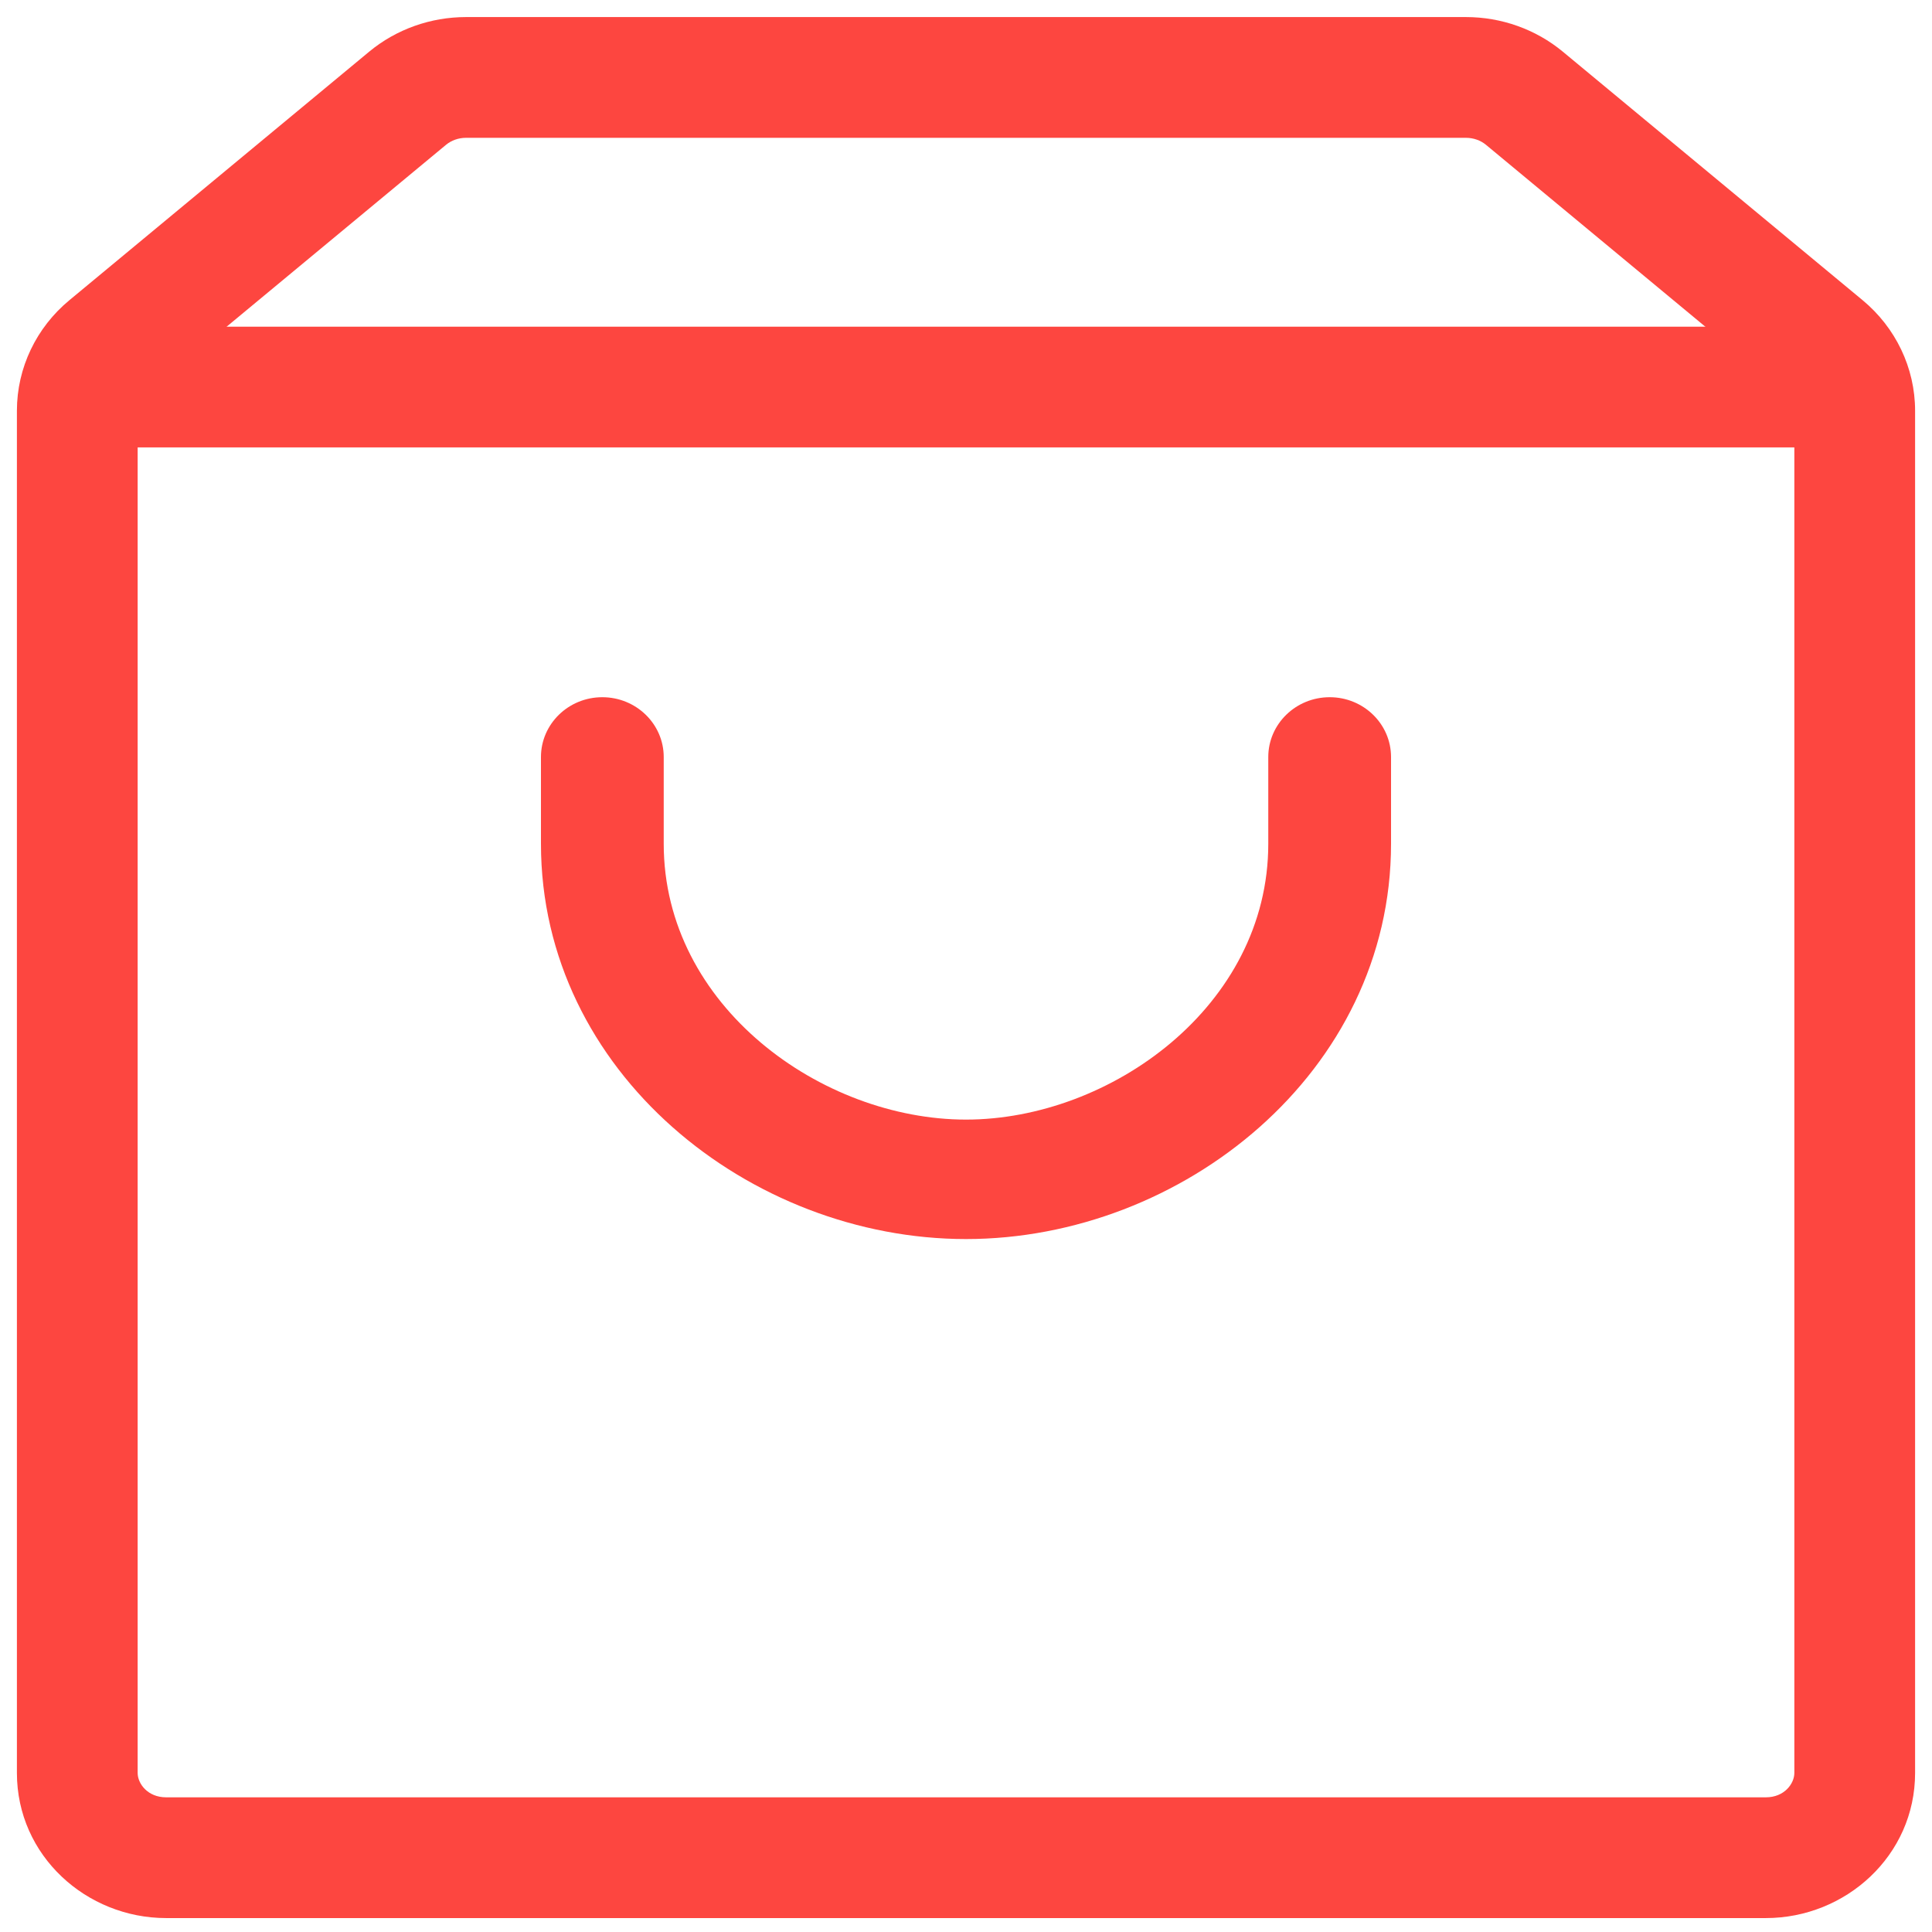
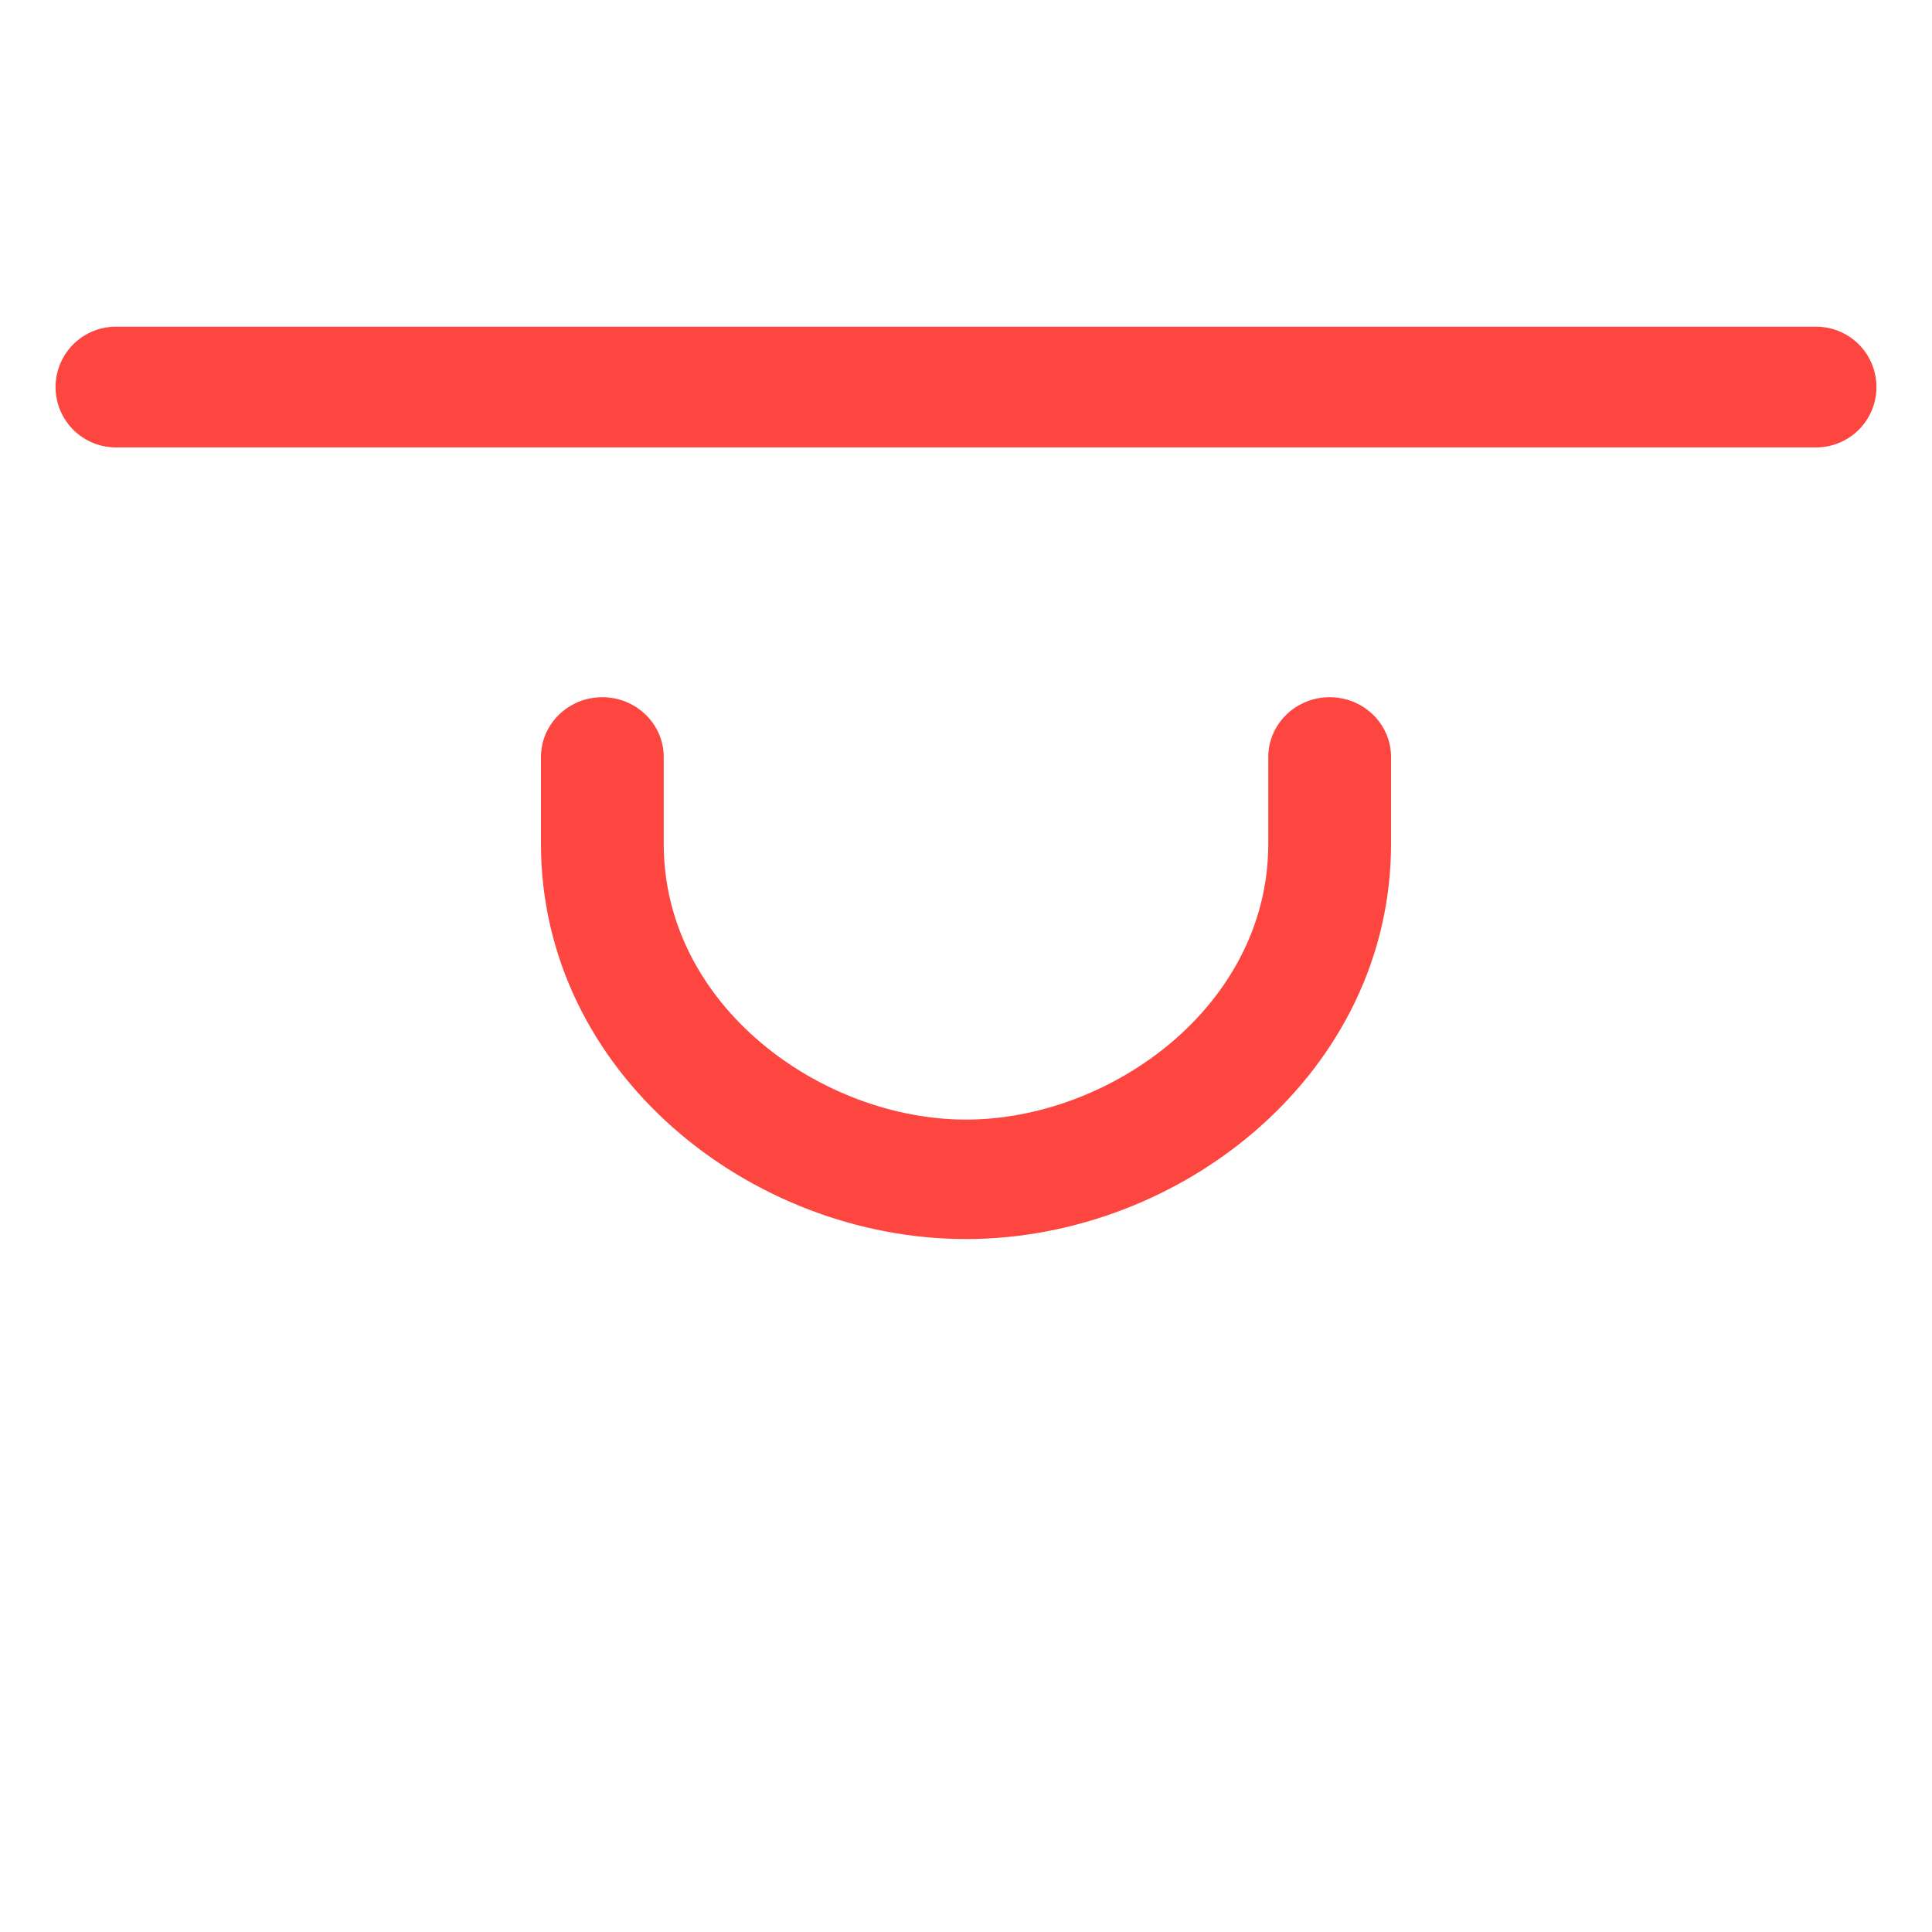
<svg xmlns="http://www.w3.org/2000/svg" width="24" height="24" viewBox="0 0 24 24" fill="none">
  <path d="M17.28 9.404C17.28 8.994 16.939 8.661 16.518 8.661C16.097 8.661 15.755 8.994 15.755 9.404H17.28ZM8.245 9.404C8.245 8.994 7.903 8.661 7.482 8.661C7.061 8.661 6.72 8.994 6.72 9.404H8.245ZM15.755 9.404V10.482H17.28V9.404H15.755ZM8.245 10.482V9.404H6.72V10.482H8.245ZM12 13.908C10.211 13.908 8.245 12.501 8.245 10.482H6.72C6.72 13.321 9.317 15.392 12 15.392V13.908ZM15.755 10.482C15.755 12.501 13.789 13.908 12 13.908V15.392C14.684 15.392 17.28 13.321 17.28 10.482H15.755Z" fill="#FD4640" />
-   <path fill-rule="evenodd" clip-rule="evenodd" d="M5.789 1.712C5.694 1.712 5.607 1.745 5.543 1.797L5.543 1.797L1.818 4.885C1.818 4.885 1.818 4.885 1.818 4.885C1.744 4.947 1.71 5.028 1.71 5.103V22.024C1.71 22.158 1.835 22.327 2.064 22.327H21.936C22.165 22.327 22.29 22.158 22.29 22.024V5.103C22.29 5.028 22.256 4.947 22.181 4.885L18.457 1.797C18.457 1.797 18.457 1.797 18.457 1.797C18.393 1.745 18.306 1.712 18.211 1.712H5.789ZM4.586 0.642C4.924 0.362 5.352 0.212 5.789 0.212H18.211C18.648 0.212 19.076 0.362 19.414 0.642L19.414 0.642L23.139 3.73L23.139 3.73C23.546 4.068 23.79 4.567 23.79 5.103V22.024C23.79 23.053 22.926 23.827 21.936 23.827H2.064C1.074 23.827 0.21 23.053 0.21 22.024V5.103C0.21 4.567 0.453 4.068 0.861 3.73L0.861 3.73L4.586 0.642C4.586 0.642 4.586 0.642 4.586 0.642Z" fill="#FD4640" />
  <path d="M1.44 4.808L22.56 4.808" stroke="#FD4640" stroke-width="1.5" stroke-linecap="round" />
</svg>